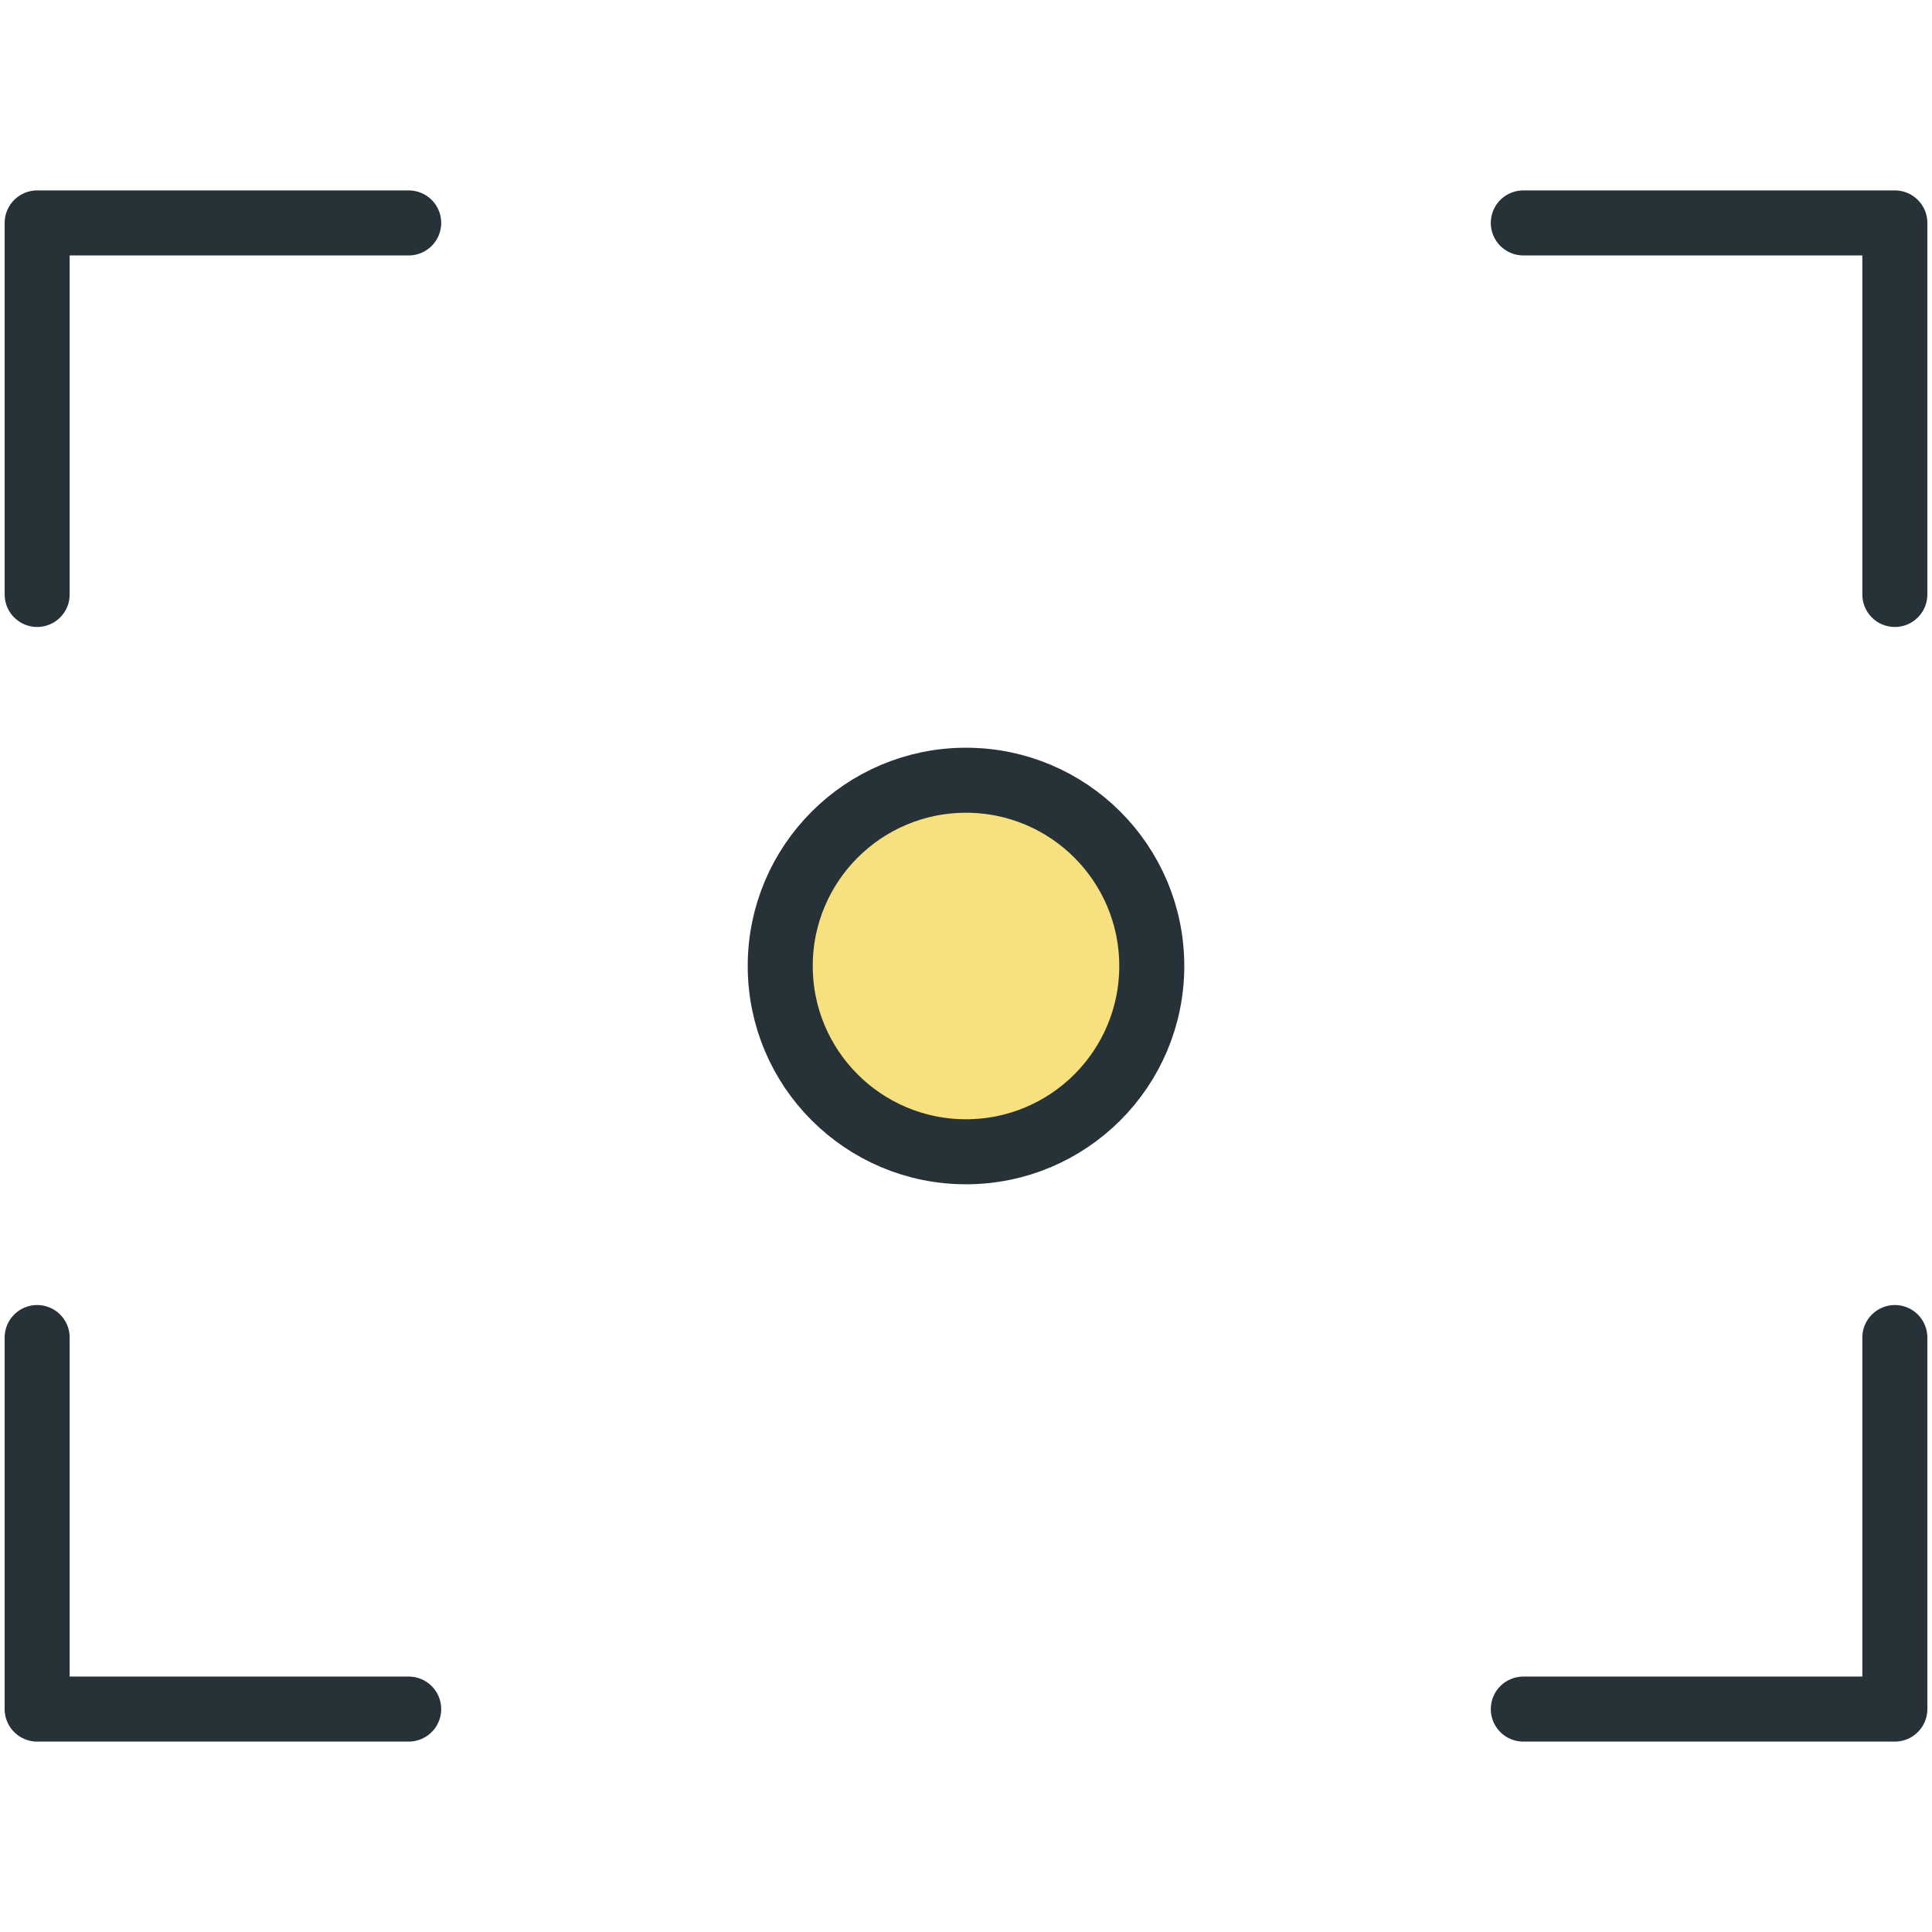
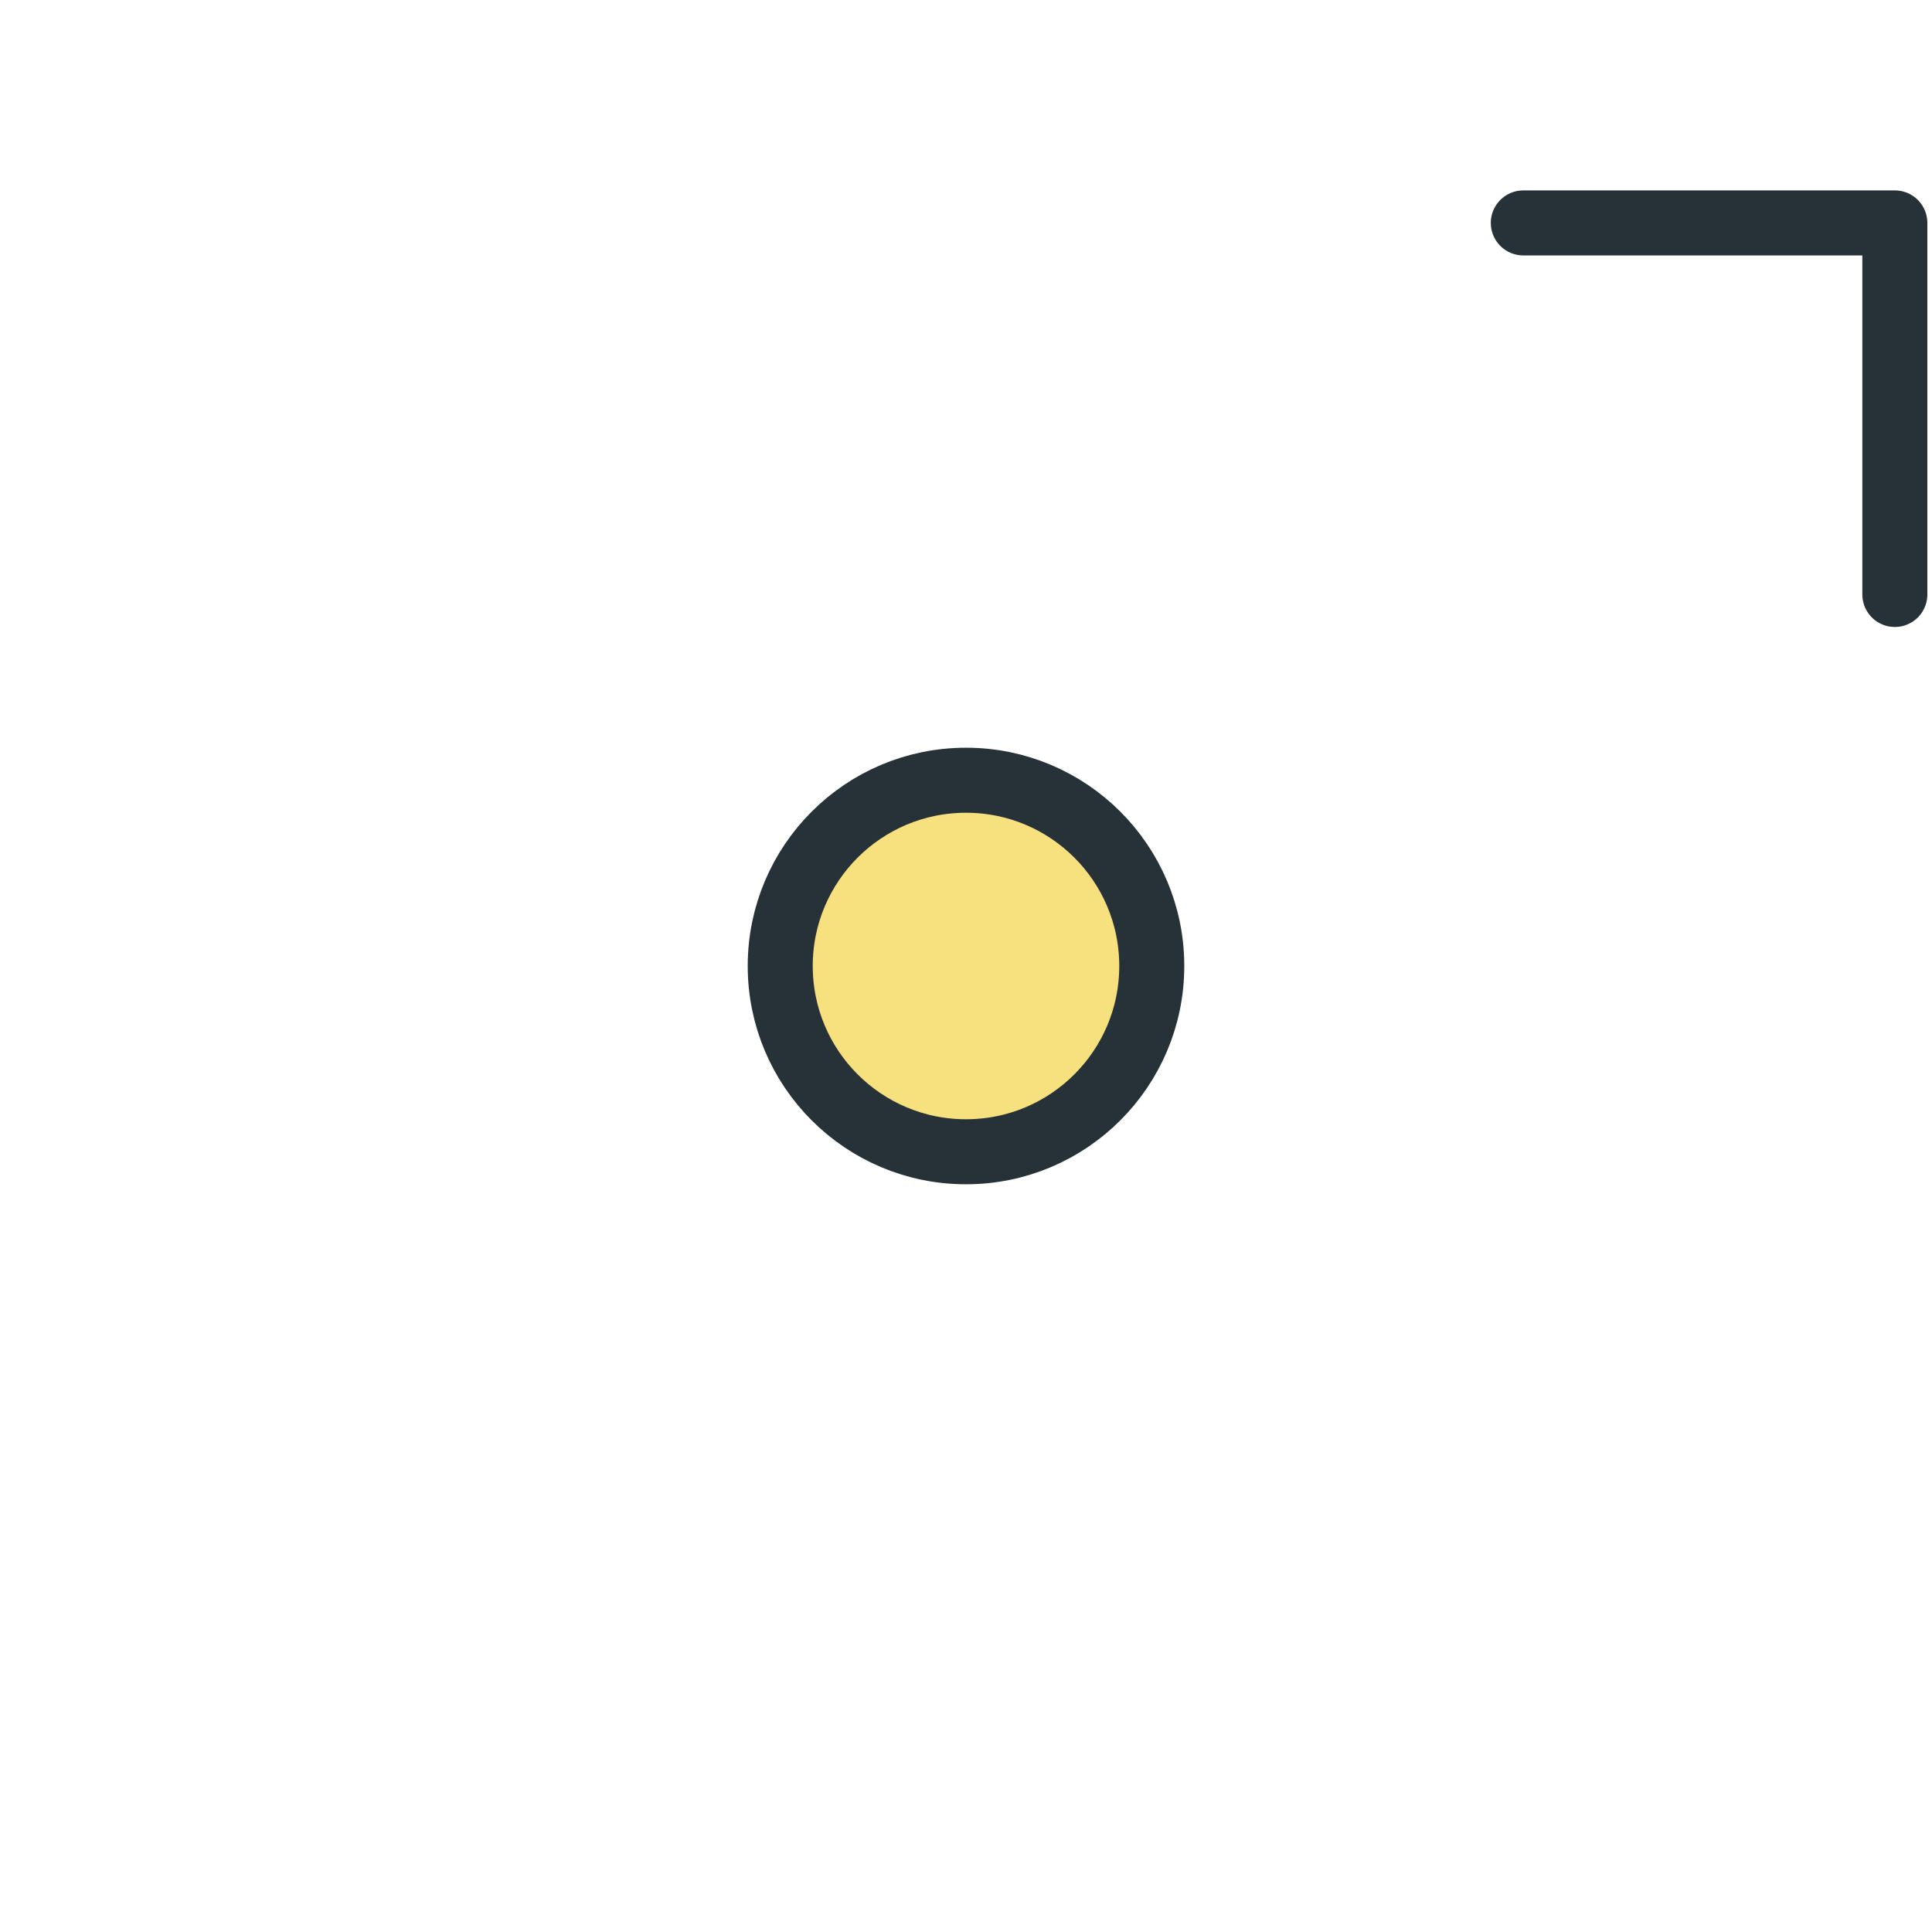
<svg xmlns="http://www.w3.org/2000/svg" width="800px" height="800px" viewBox="0 -10 104 104" version="1.1">
  <title>10-multimeda-crop</title>
  <desc>Created with Sketch.</desc>
  <defs>

</defs>
  <g id="3.Multimedia" stroke="none" stroke-width="1" fill="none" fill-rule="evenodd" stroke-linecap="round" stroke-linejoin="round">
    <g id="Multimedia-(Color)" transform="translate(-1898, -108)" stroke="#263238" stroke-width="3.5">
      <g id="10-multimeda-crop" transform="translate(1900, 110)">
-         <polyline id="Layer-1" points="0 20 0 0 20 0">
- 
- </polyline>
        <polyline id="Layer-2" points="100 20 100 0 80 0">
- 
- </polyline>
-         <polyline id="Layer-3" points="100 60 100 80 80 80">
- 
- </polyline>
-         <polyline id="Layer-4" points="0 60 0 80 20 80">

</polyline>
        <circle id="Layer-5" fill="#F7E07E" cx="50" cy="40" r="10">

</circle>
      </g>
    </g>
  </g>
</svg>